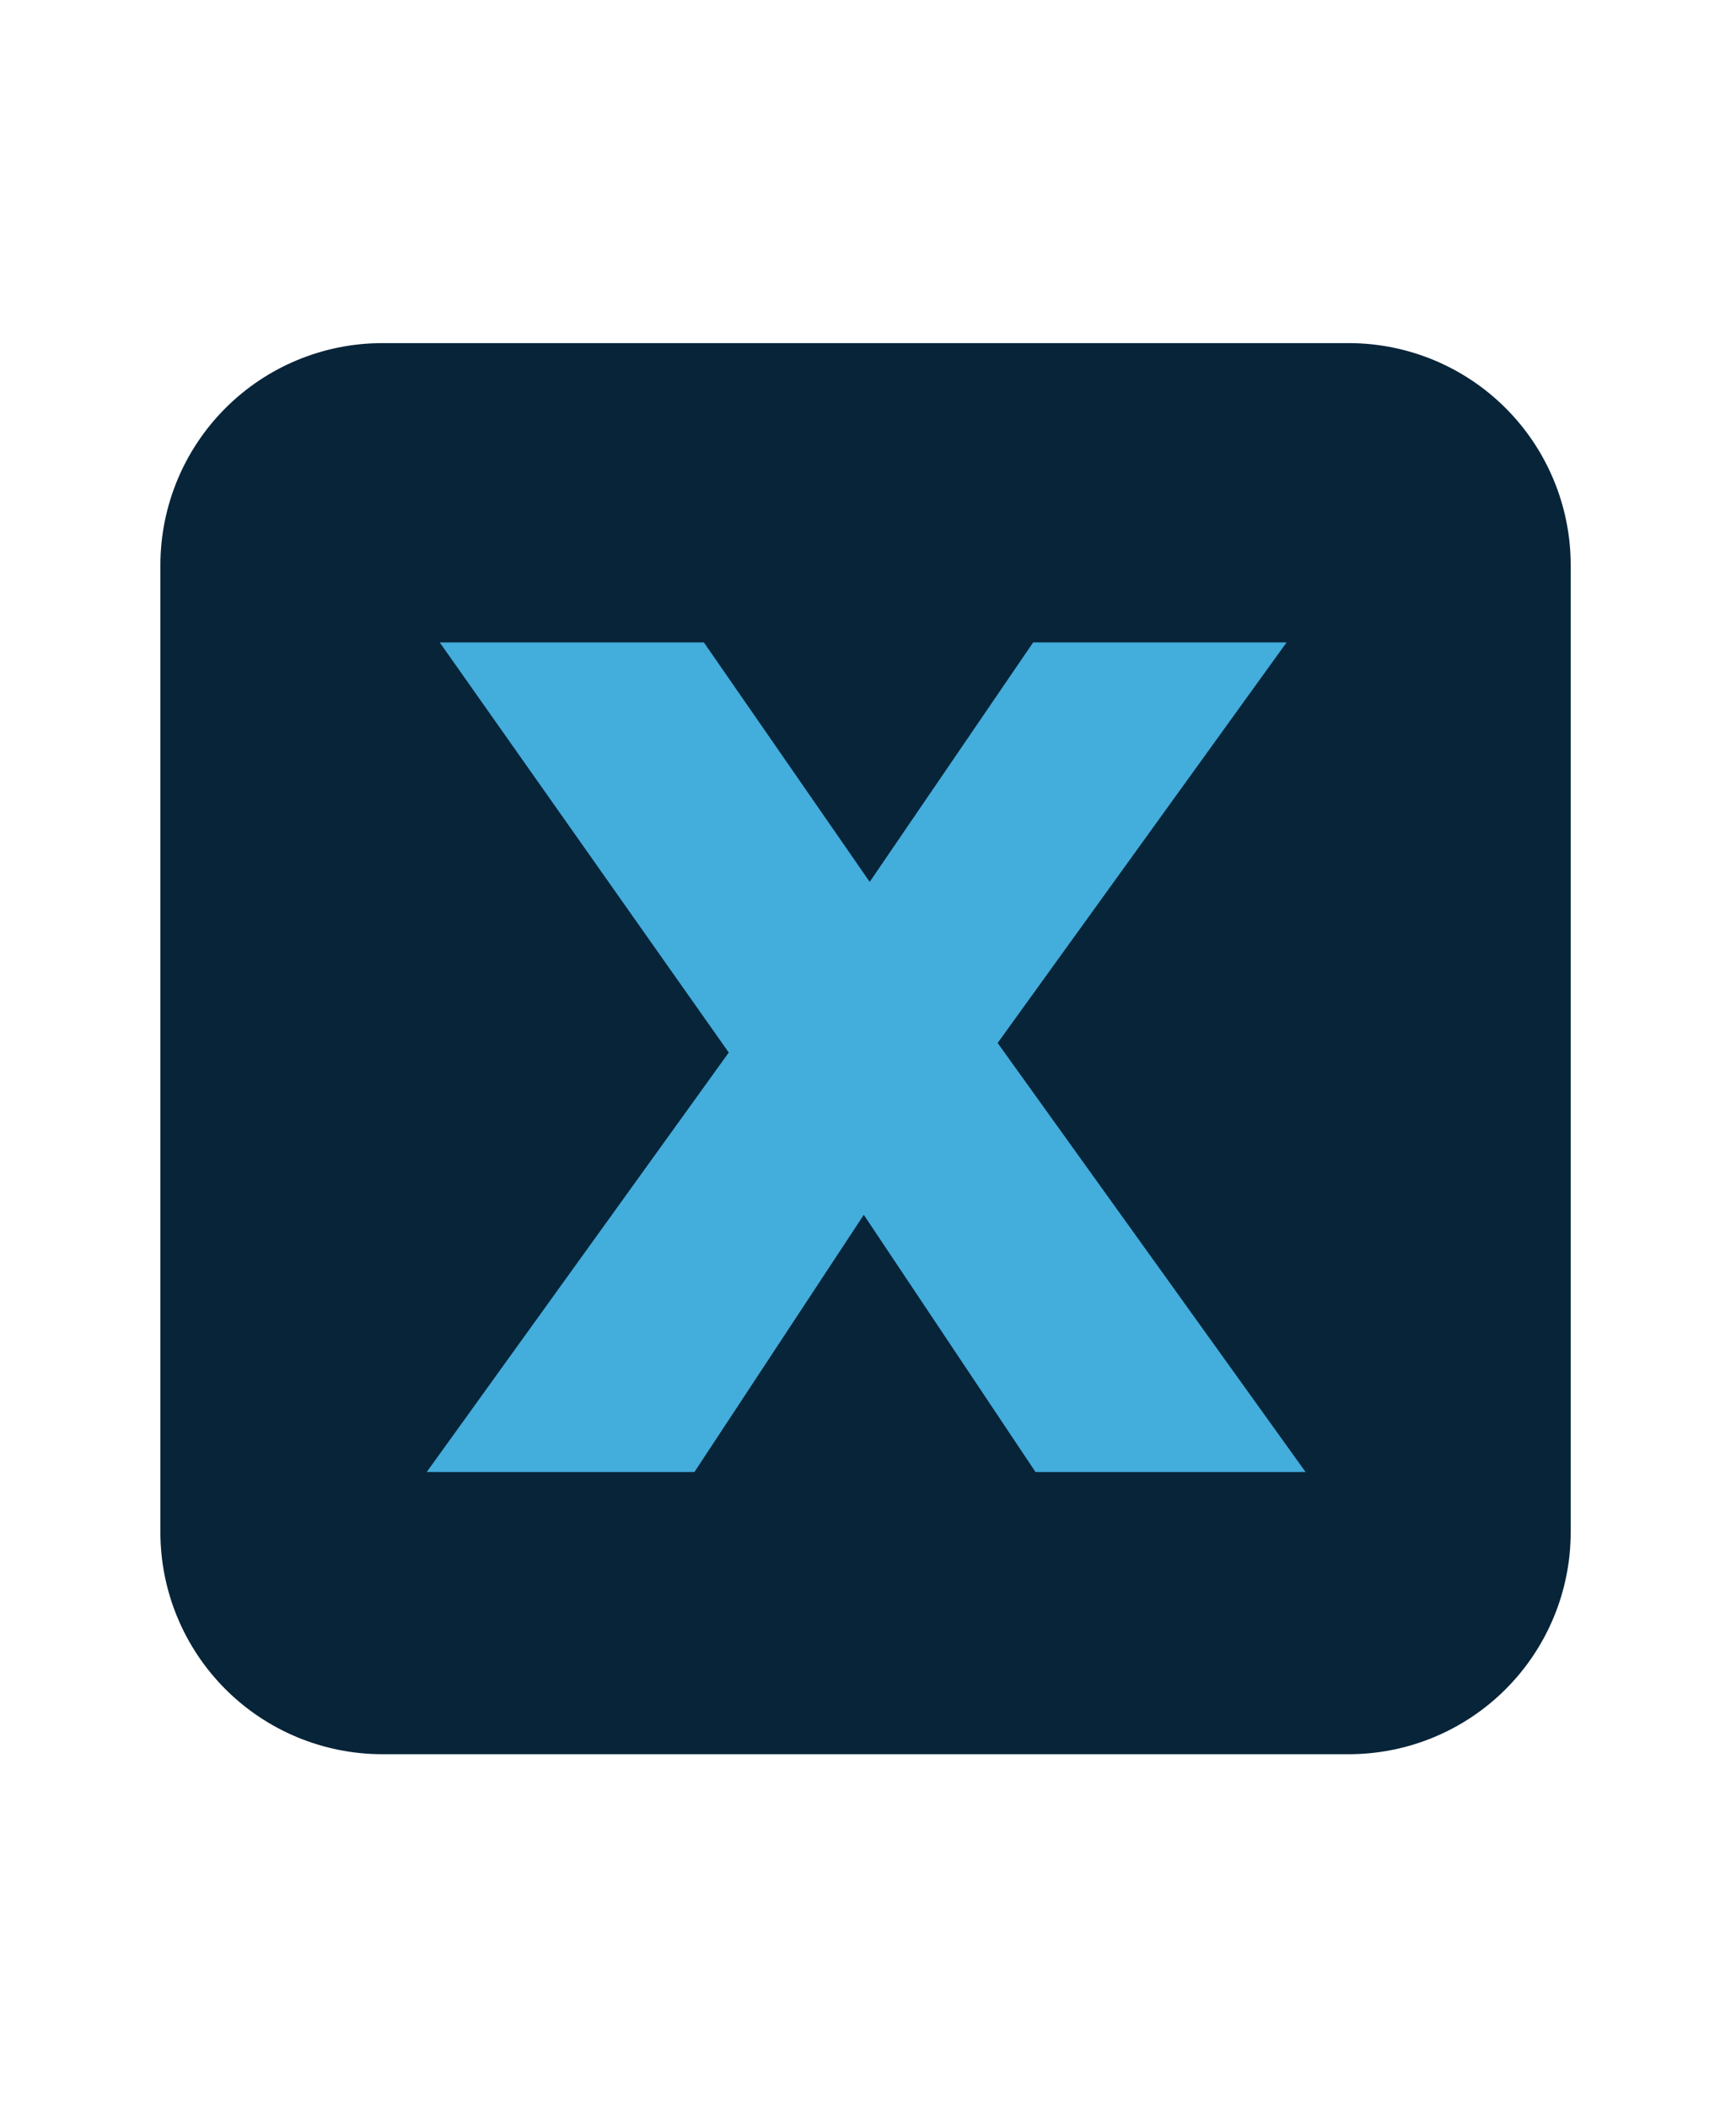
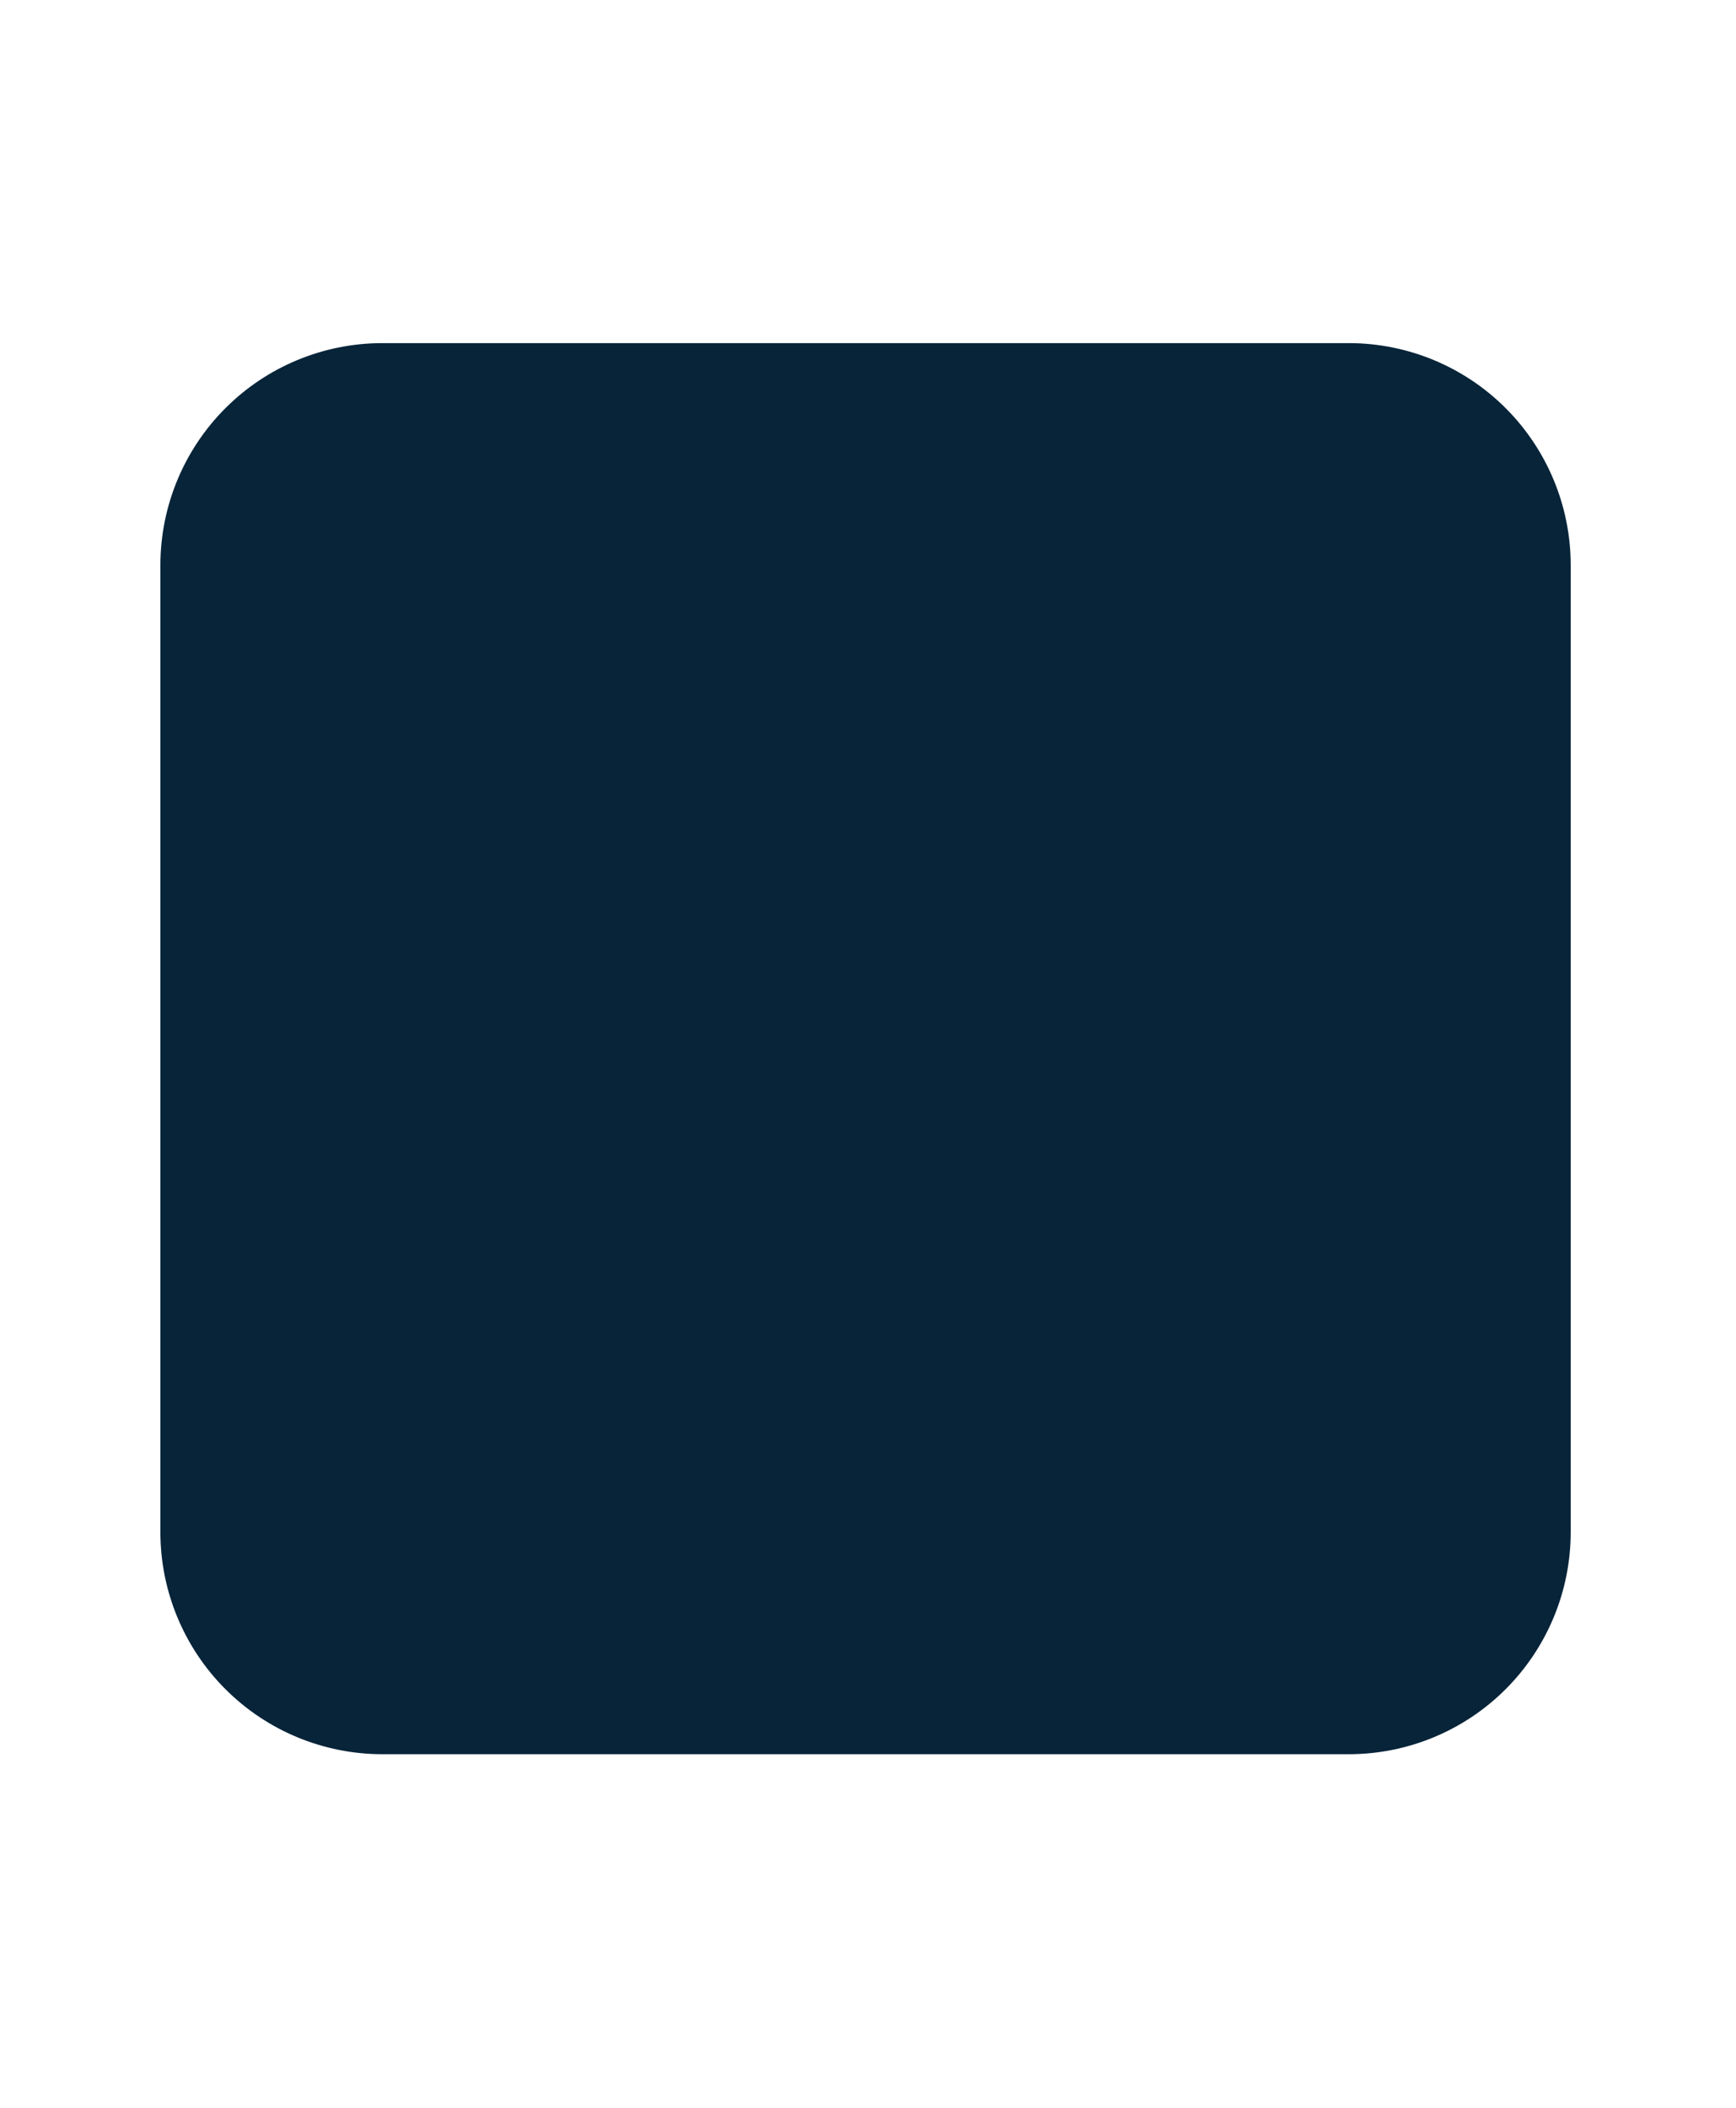
<svg xmlns="http://www.w3.org/2000/svg" width="398" zoomAndPan="magnify" viewBox="0 0 298.5 362.25" height="483" preserveAspectRatio="xMidYMid meet" version="1.0">
  <defs>
    <g />
    <clipPath id="de67709785">
      <path d="M 27.578 58.965 L 270.078 58.965 L 270.078 301.461 L 27.578 301.461 Z M 27.578 58.965 " clip-rule="nonzero" />
    </clipPath>
    <clipPath id="a222bcc814">
      <path d="M 65.75 58.965 L 231.906 58.965 C 242.031 58.965 251.738 62.984 258.898 70.145 C 266.055 77.301 270.078 87.012 270.078 97.133 L 270.078 263.289 C 270.078 273.414 266.055 283.121 258.898 290.281 C 251.738 297.441 242.031 301.461 231.906 301.461 L 65.75 301.461 C 55.625 301.461 45.918 297.441 38.758 290.281 C 31.602 283.121 27.578 273.414 27.578 263.289 L 27.578 97.133 C 27.578 87.012 31.602 77.301 38.758 70.145 C 45.918 62.984 55.625 58.965 65.75 58.965 Z M 65.75 58.965 " clip-rule="nonzero" />
    </clipPath>
  </defs>
  <g clip-path="url(#de67709785)">
    <g clip-path="url(#a222bcc814)">
      <path fill="#072439" d="M 27.578 58.965 L 270.078 58.965 L 270.078 301.461 L 27.578 301.461 Z M 27.578 58.965 " fill-opacity="1" fill-rule="nonzero" />
    </g>
  </g>
  <g fill="#43addc" fill-opacity="1">
    <g transform="translate(73.776, 252.972)">
      <g>
-         <path d="M 104.281 0 L 74.75 -44.203 L 45.625 0 L -0.406 0 L 51.531 -72.094 L 1.828 -142.578 L 47.25 -142.578 L 75.766 -101.422 L 103.875 -142.578 L 147.453 -142.578 L 97.766 -73.734 L 150.719 0 Z M 104.281 0 " />
-       </g>
+         </g>
    </g>
  </g>
</svg>